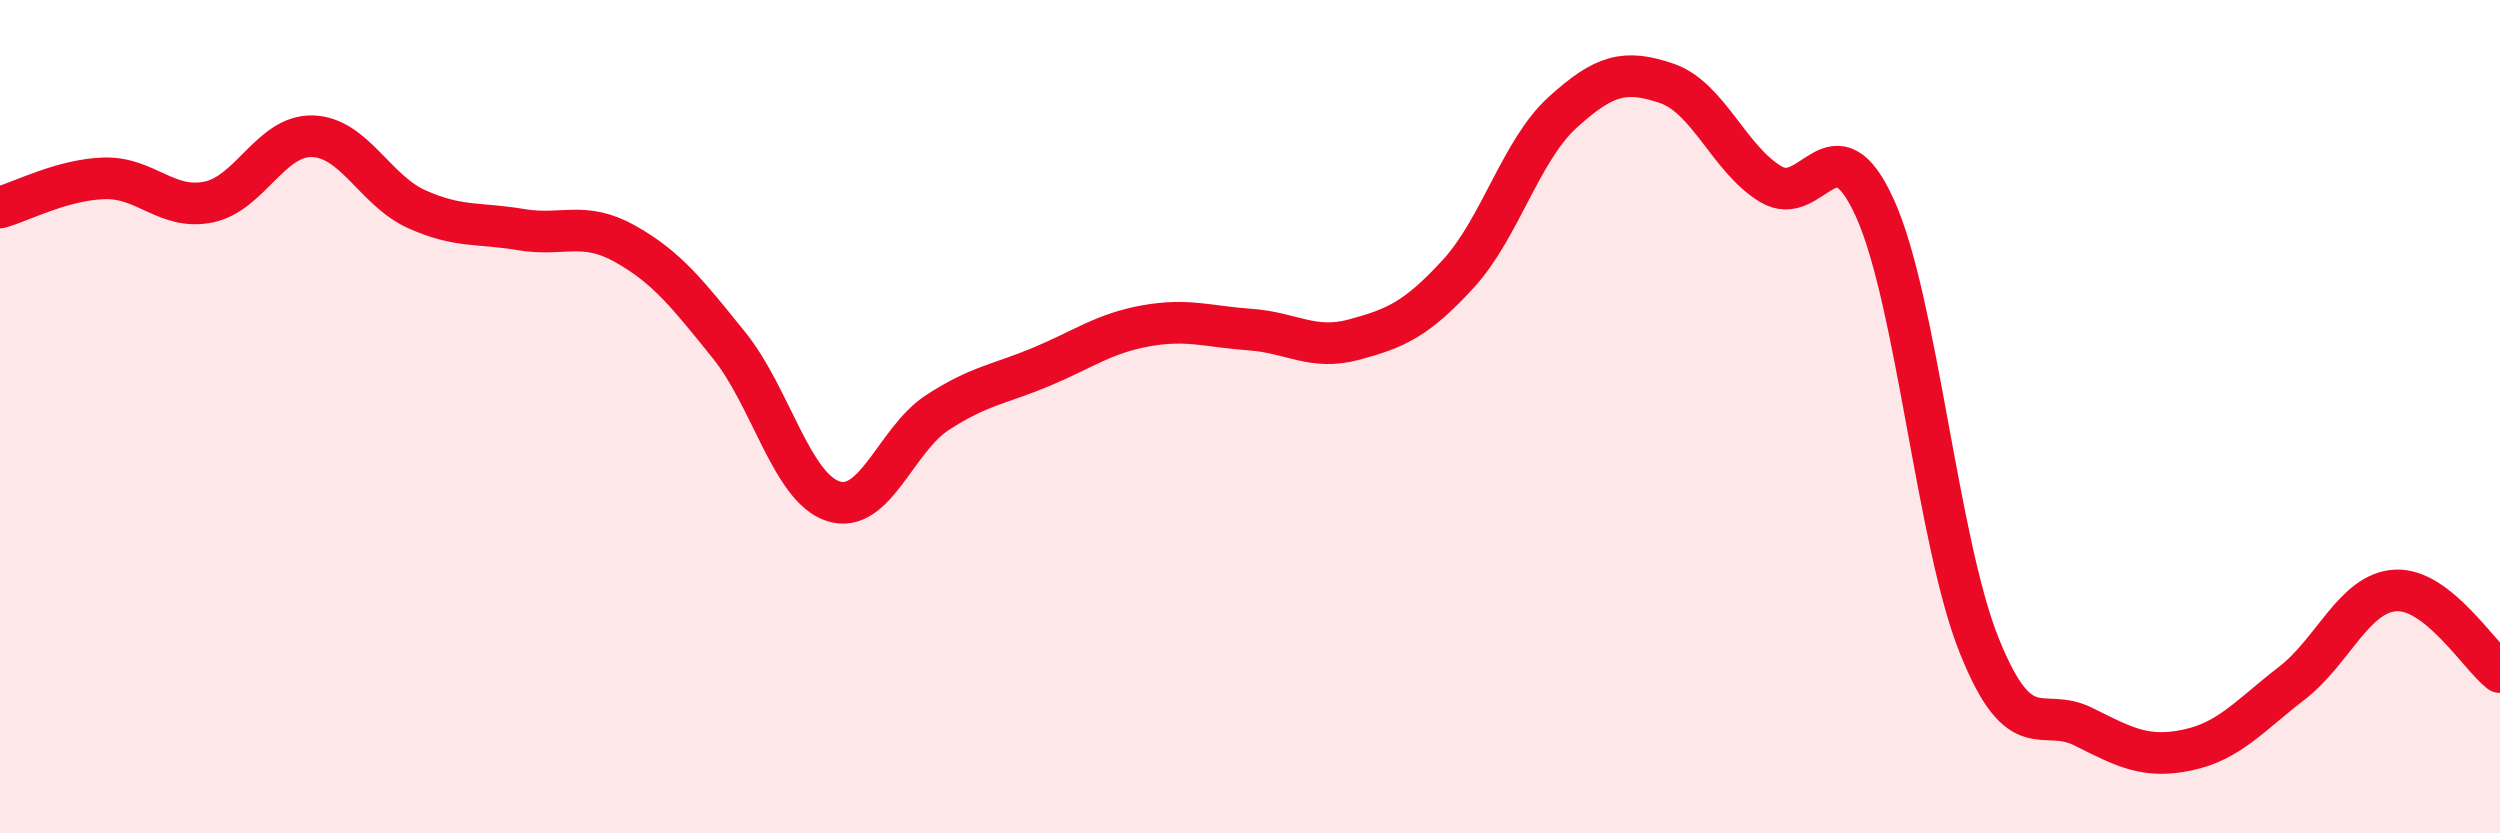
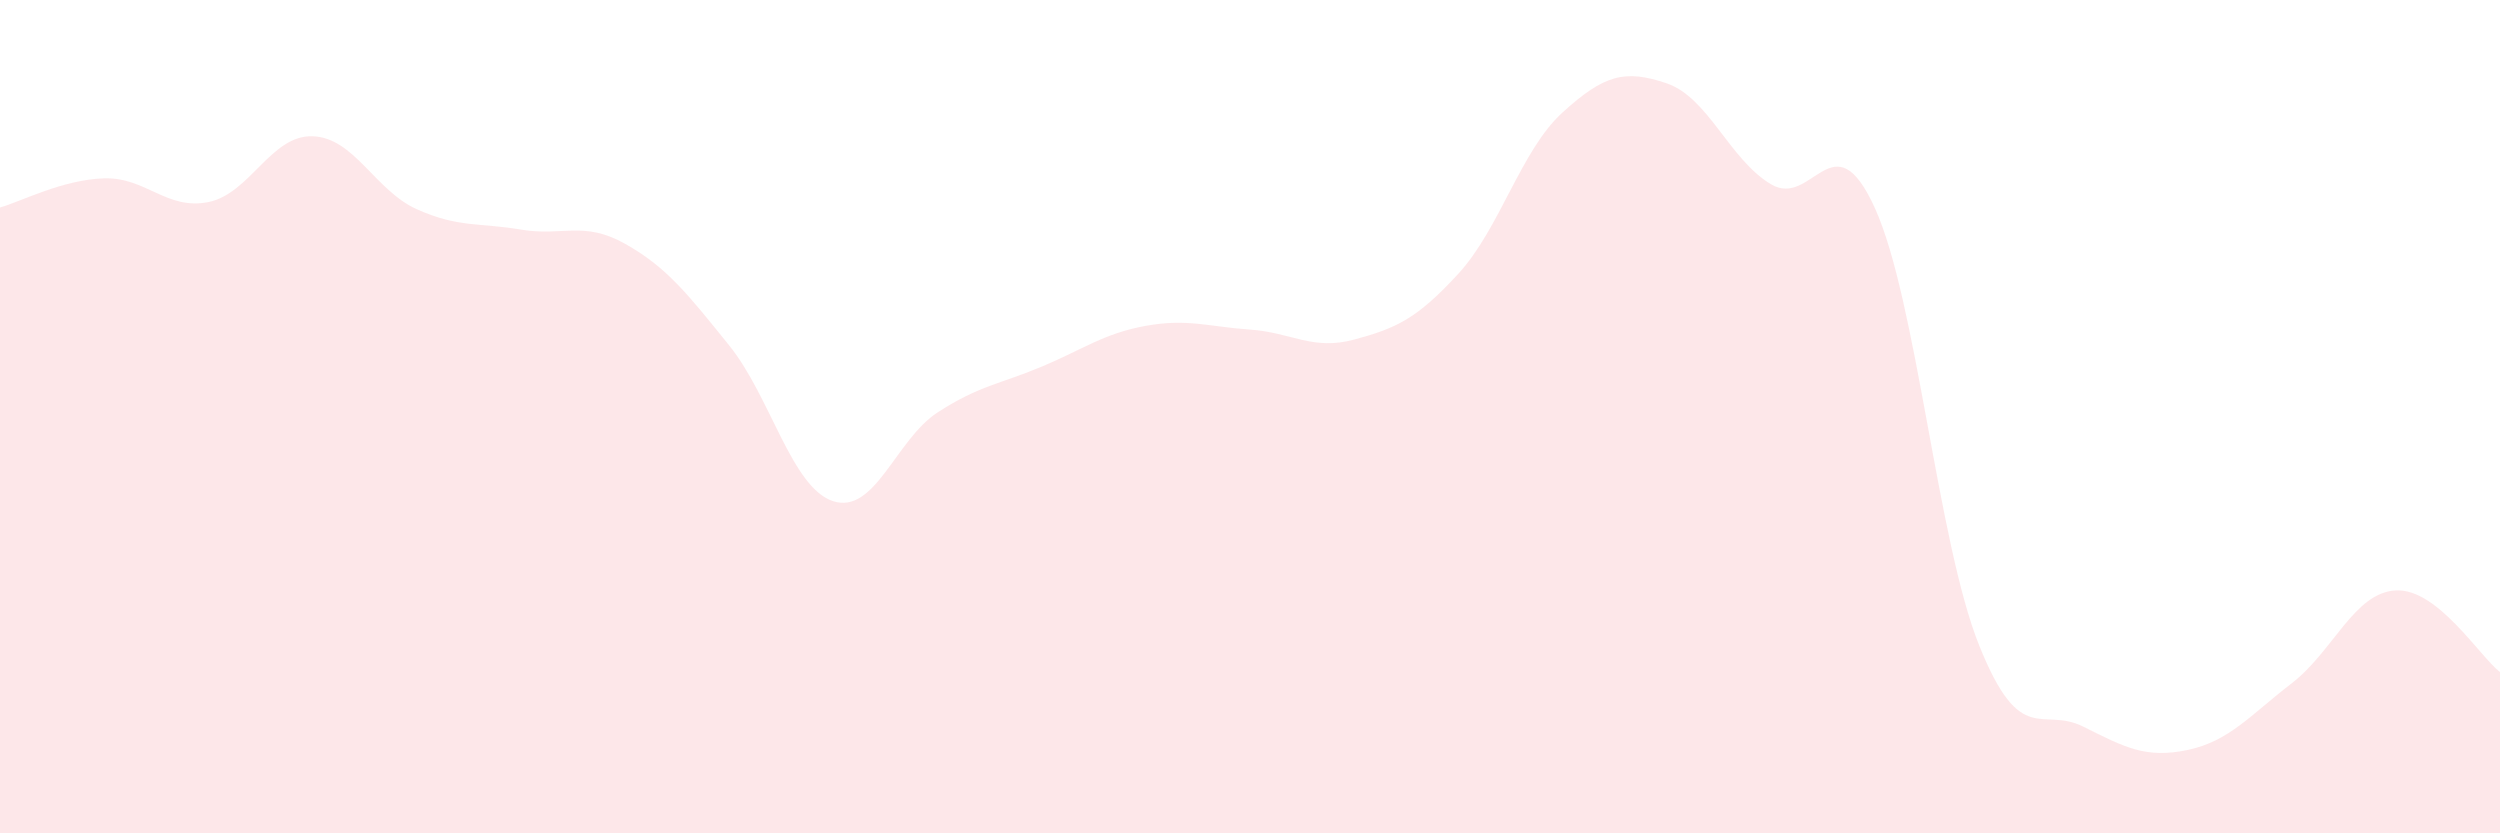
<svg xmlns="http://www.w3.org/2000/svg" width="60" height="20" viewBox="0 0 60 20">
  <path d="M 0,4.98 C 0.5,4.84 1.5,4.31 2.5,4.28 C 3.5,4.25 4,5.05 5,4.85 C 6,4.65 6.5,3.24 7.5,3.27 C 8.5,3.3 9,4.57 10,5.02 C 11,5.47 11.5,5.34 12.5,5.51 C 13.5,5.68 14,5.29 15,5.85 C 16,6.41 16.5,7.05 17.5,8.29 C 18.5,9.53 19,11.71 20,12.03 C 21,12.35 21.5,10.55 22.5,9.9 C 23.5,9.25 24,9.22 25,8.8 C 26,8.38 26.5,8 27.5,7.82 C 28.5,7.64 29,7.84 30,7.91 C 31,7.98 31.5,8.42 32.5,8.15 C 33.5,7.88 34,7.66 35,6.57 C 36,5.48 36.5,3.61 37.5,2.7 C 38.5,1.79 39,1.66 40,2 C 41,2.34 41.5,3.82 42.5,4.42 C 43.5,5.02 44,2.79 45,5 C 46,7.21 46.5,13 47.5,15.49 C 48.5,17.98 49,16.94 50,17.44 C 51,17.94 51.5,18.21 52.5,18 C 53.5,17.79 54,17.17 55,16.4 C 56,15.63 56.5,14.22 57.5,14.17 C 58.5,14.12 59.5,15.74 60,16.13L60 20L0 20Z" fill="#EB0A25" opacity="0.1" stroke-linecap="round" stroke-linejoin="round" />
-   <path d="M 0,4.98 C 0.5,4.84 1.5,4.31 2.5,4.28 C 3.5,4.25 4,5.05 5,4.85 C 6,4.65 6.5,3.24 7.5,3.27 C 8.5,3.3 9,4.57 10,5.02 C 11,5.47 11.5,5.34 12.5,5.51 C 13.5,5.68 14,5.29 15,5.85 C 16,6.41 16.5,7.05 17.5,8.29 C 18.5,9.53 19,11.71 20,12.03 C 21,12.35 21.5,10.55 22.5,9.9 C 23.5,9.25 24,9.22 25,8.8 C 26,8.38 26.5,8 27.5,7.82 C 28.5,7.64 29,7.84 30,7.91 C 31,7.98 31.5,8.42 32.5,8.15 C 33.5,7.88 34,7.66 35,6.57 C 36,5.48 36.5,3.61 37.5,2.7 C 38.5,1.79 39,1.66 40,2 C 41,2.34 41.5,3.82 42.5,4.42 C 43.5,5.02 44,2.79 45,5 C 46,7.21 46.5,13 47.5,15.49 C 48.5,17.98 49,16.94 50,17.44 C 51,17.94 51.5,18.21 52.5,18 C 53.5,17.79 54,17.17 55,16.4 C 56,15.63 56.5,14.22 57.5,14.17 C 58.5,14.12 59.5,15.74 60,16.13" stroke="#EB0A25" stroke-width="1" fill="none" stroke-linecap="round" stroke-linejoin="round" />
</svg>